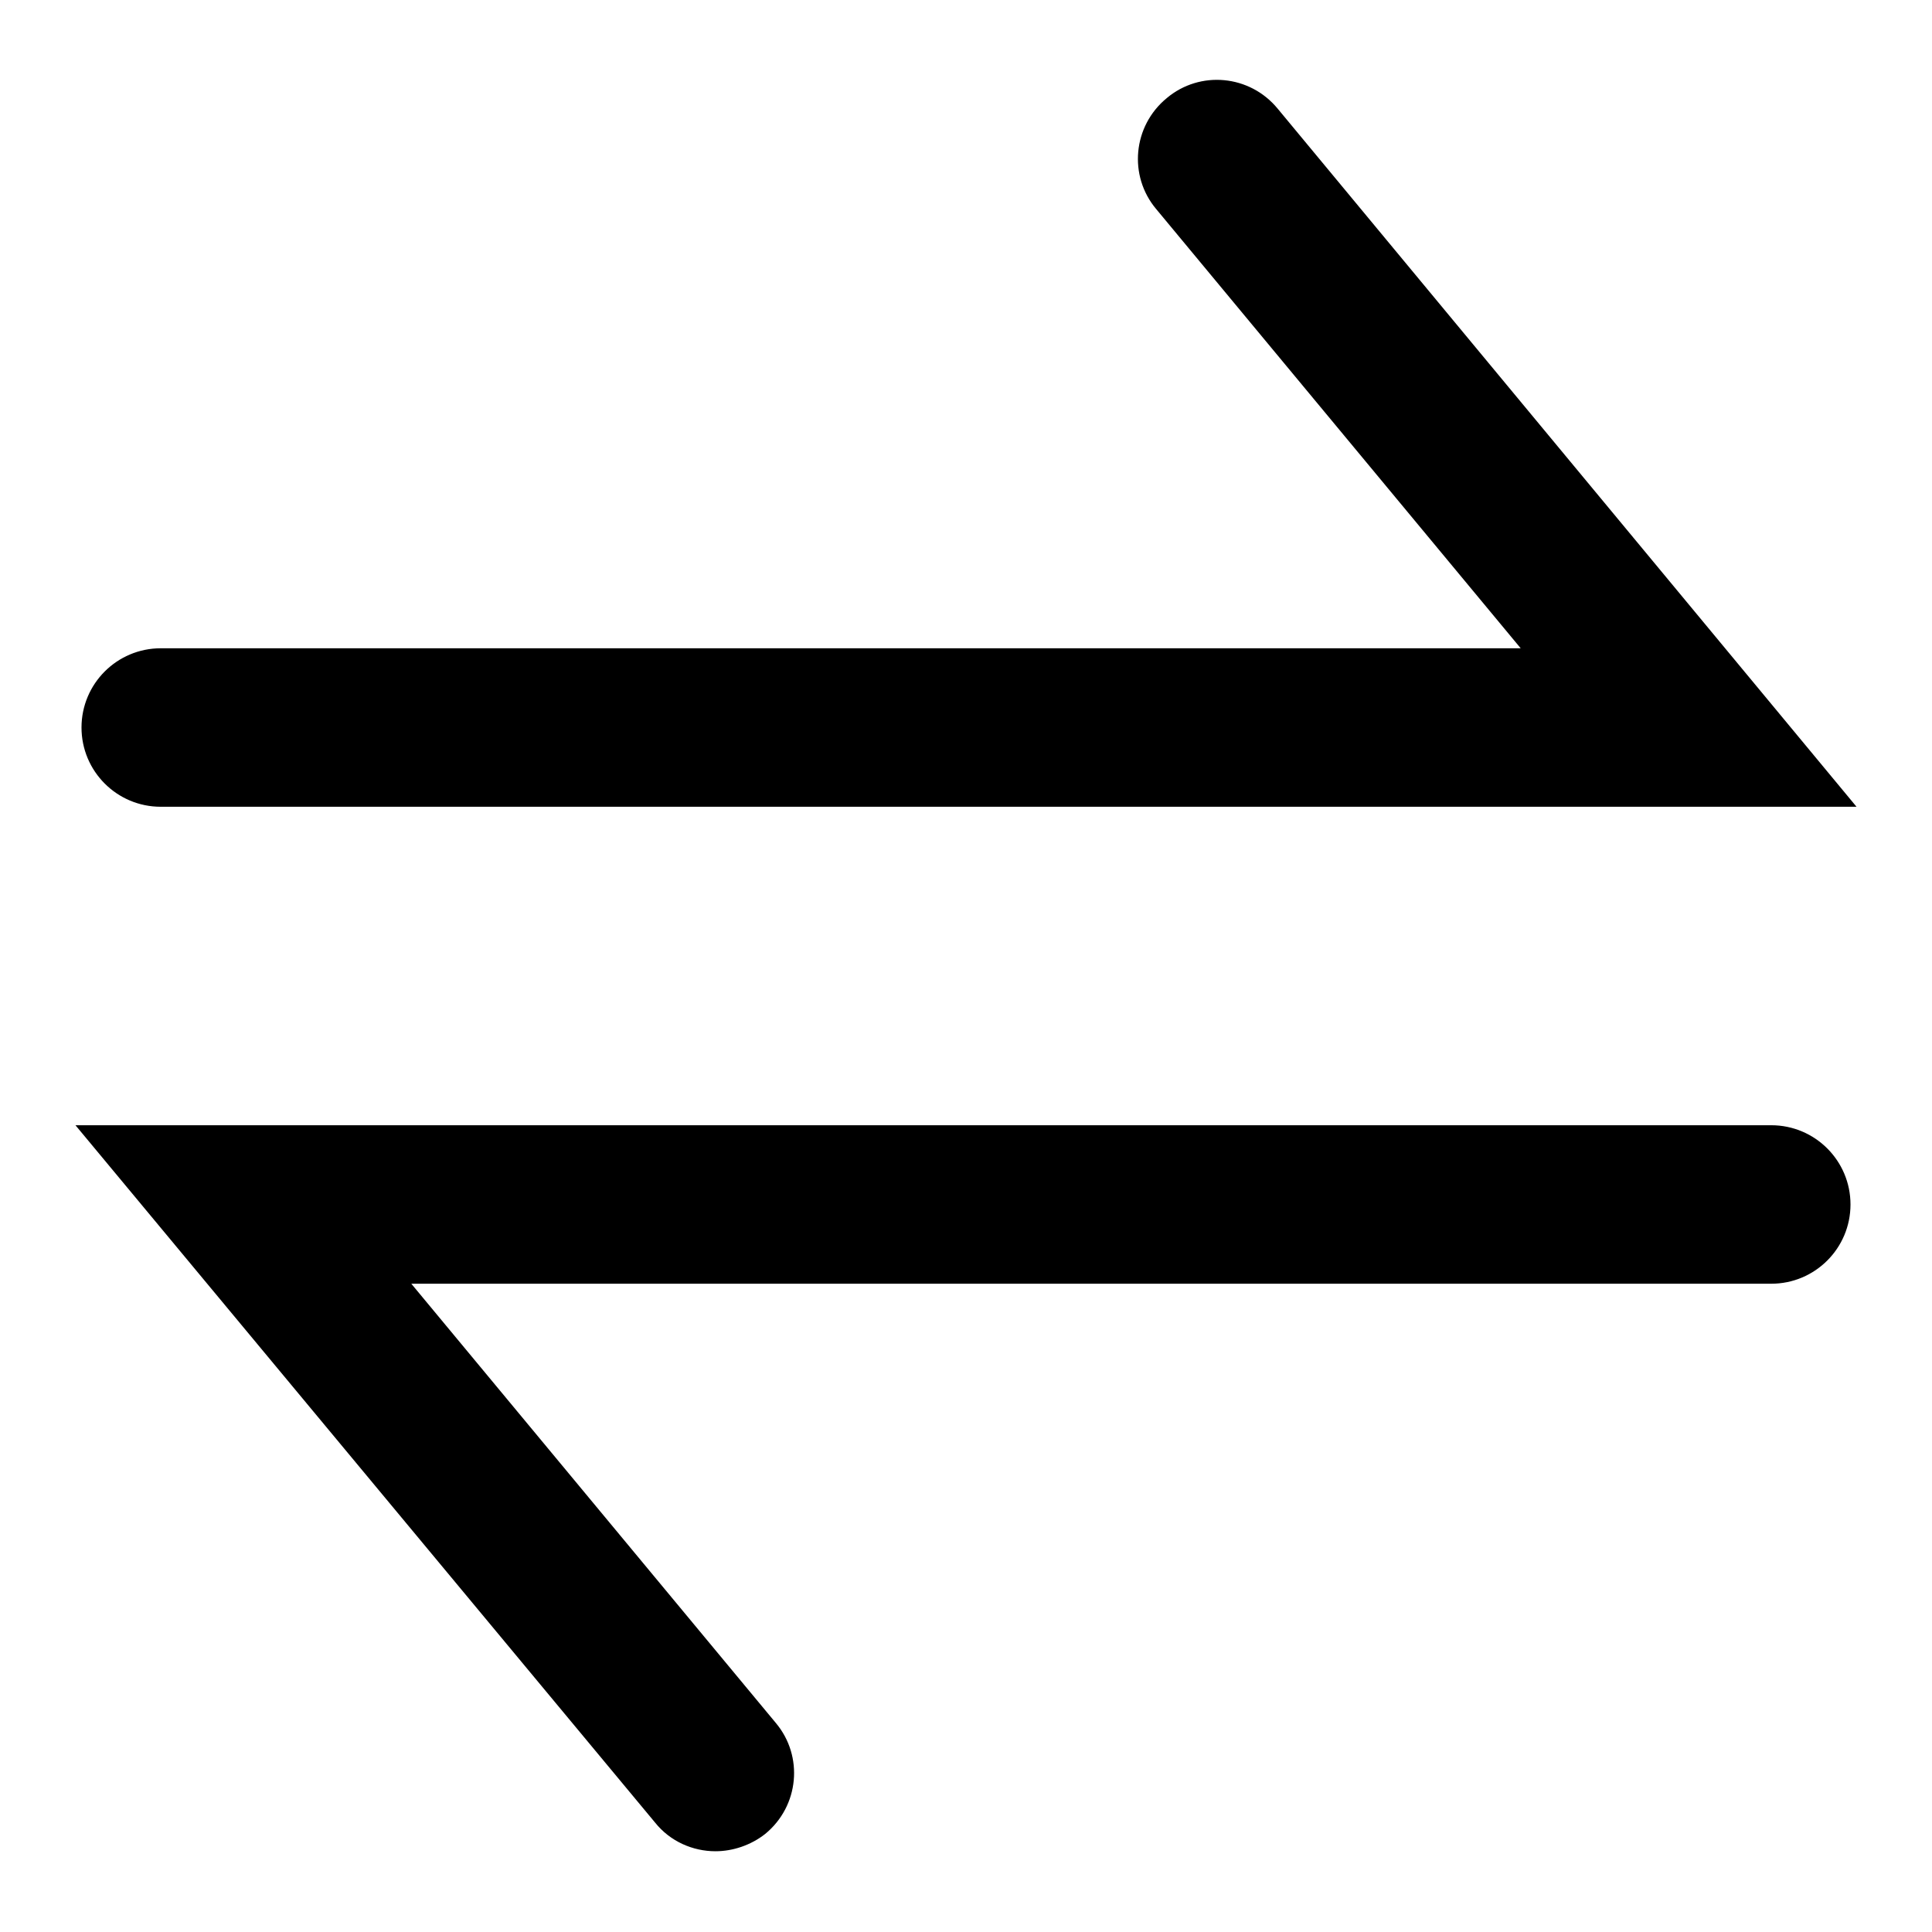
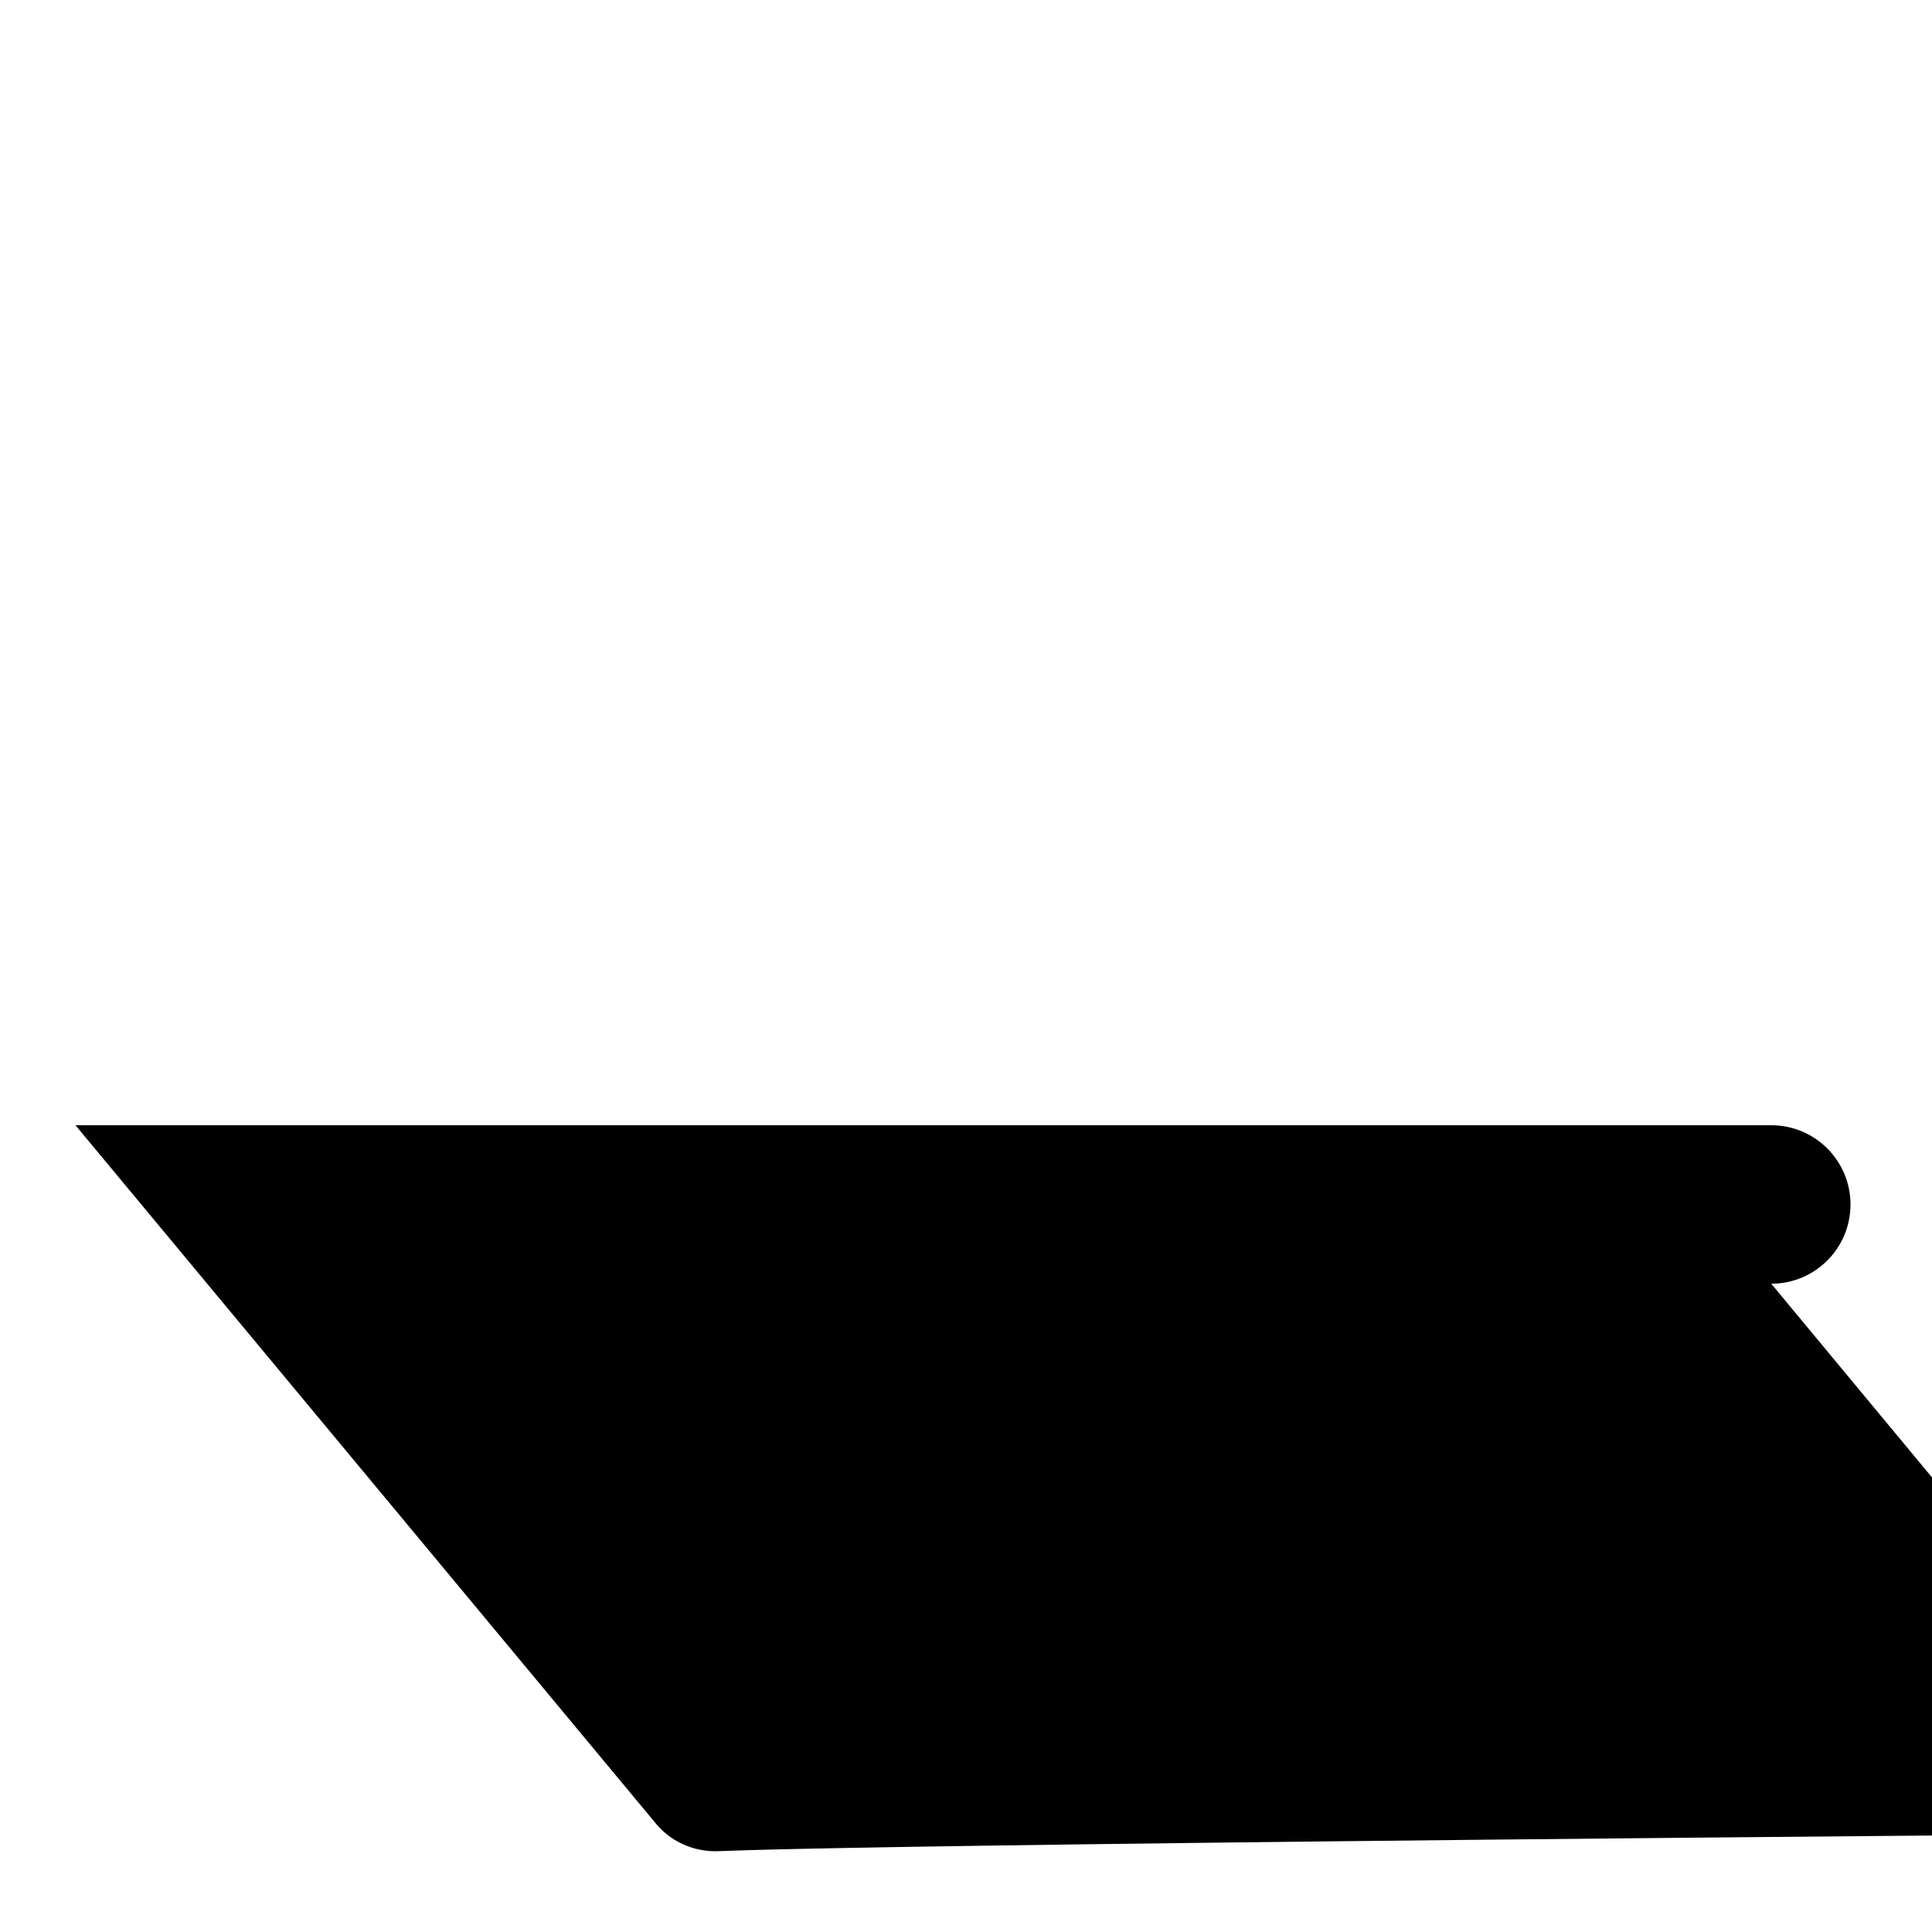
<svg xmlns="http://www.w3.org/2000/svg" version="1.1" x="0px" y="0px" viewBox="0 0 256 256" enable-background="new 0 0 256 256" xml:space="preserve">
  <g>
    <g>
-       <path fill="#000000" d="M246,106.9H21.3c-5.8,0-10.5-4.7-10.5-10.5c0-5.8,4.7-10.5,10.5-10.5h180.2l-48.3-58.2c-3.7-4.4-3.1-11,1.4-14.7c4.4-3.7,11-3.1,14.7,1.4L246,106.9z" />
-       <path fill="#000000" d="M94.8,245.3c-3,0-6-1.3-8-3.8L10,149.1h224.7c5.8,0,10.5,4.7,10.5,10.5c0,5.8-4.7,10.5-10.5,10.5H54.5l48.3,58.2c3.7,4.4,3.1,11-1.4,14.7C99.5,244.5,97.1,245.3,94.8,245.3z" />
+       <path fill="#000000" d="M94.8,245.3c-3,0-6-1.3-8-3.8L10,149.1h224.7c5.8,0,10.5,4.7,10.5,10.5c0,5.8-4.7,10.5-10.5,10.5l48.3,58.2c3.7,4.4,3.1,11-1.4,14.7C99.5,244.5,97.1,245.3,94.8,245.3z" />
    </g>
  </g>
</svg>